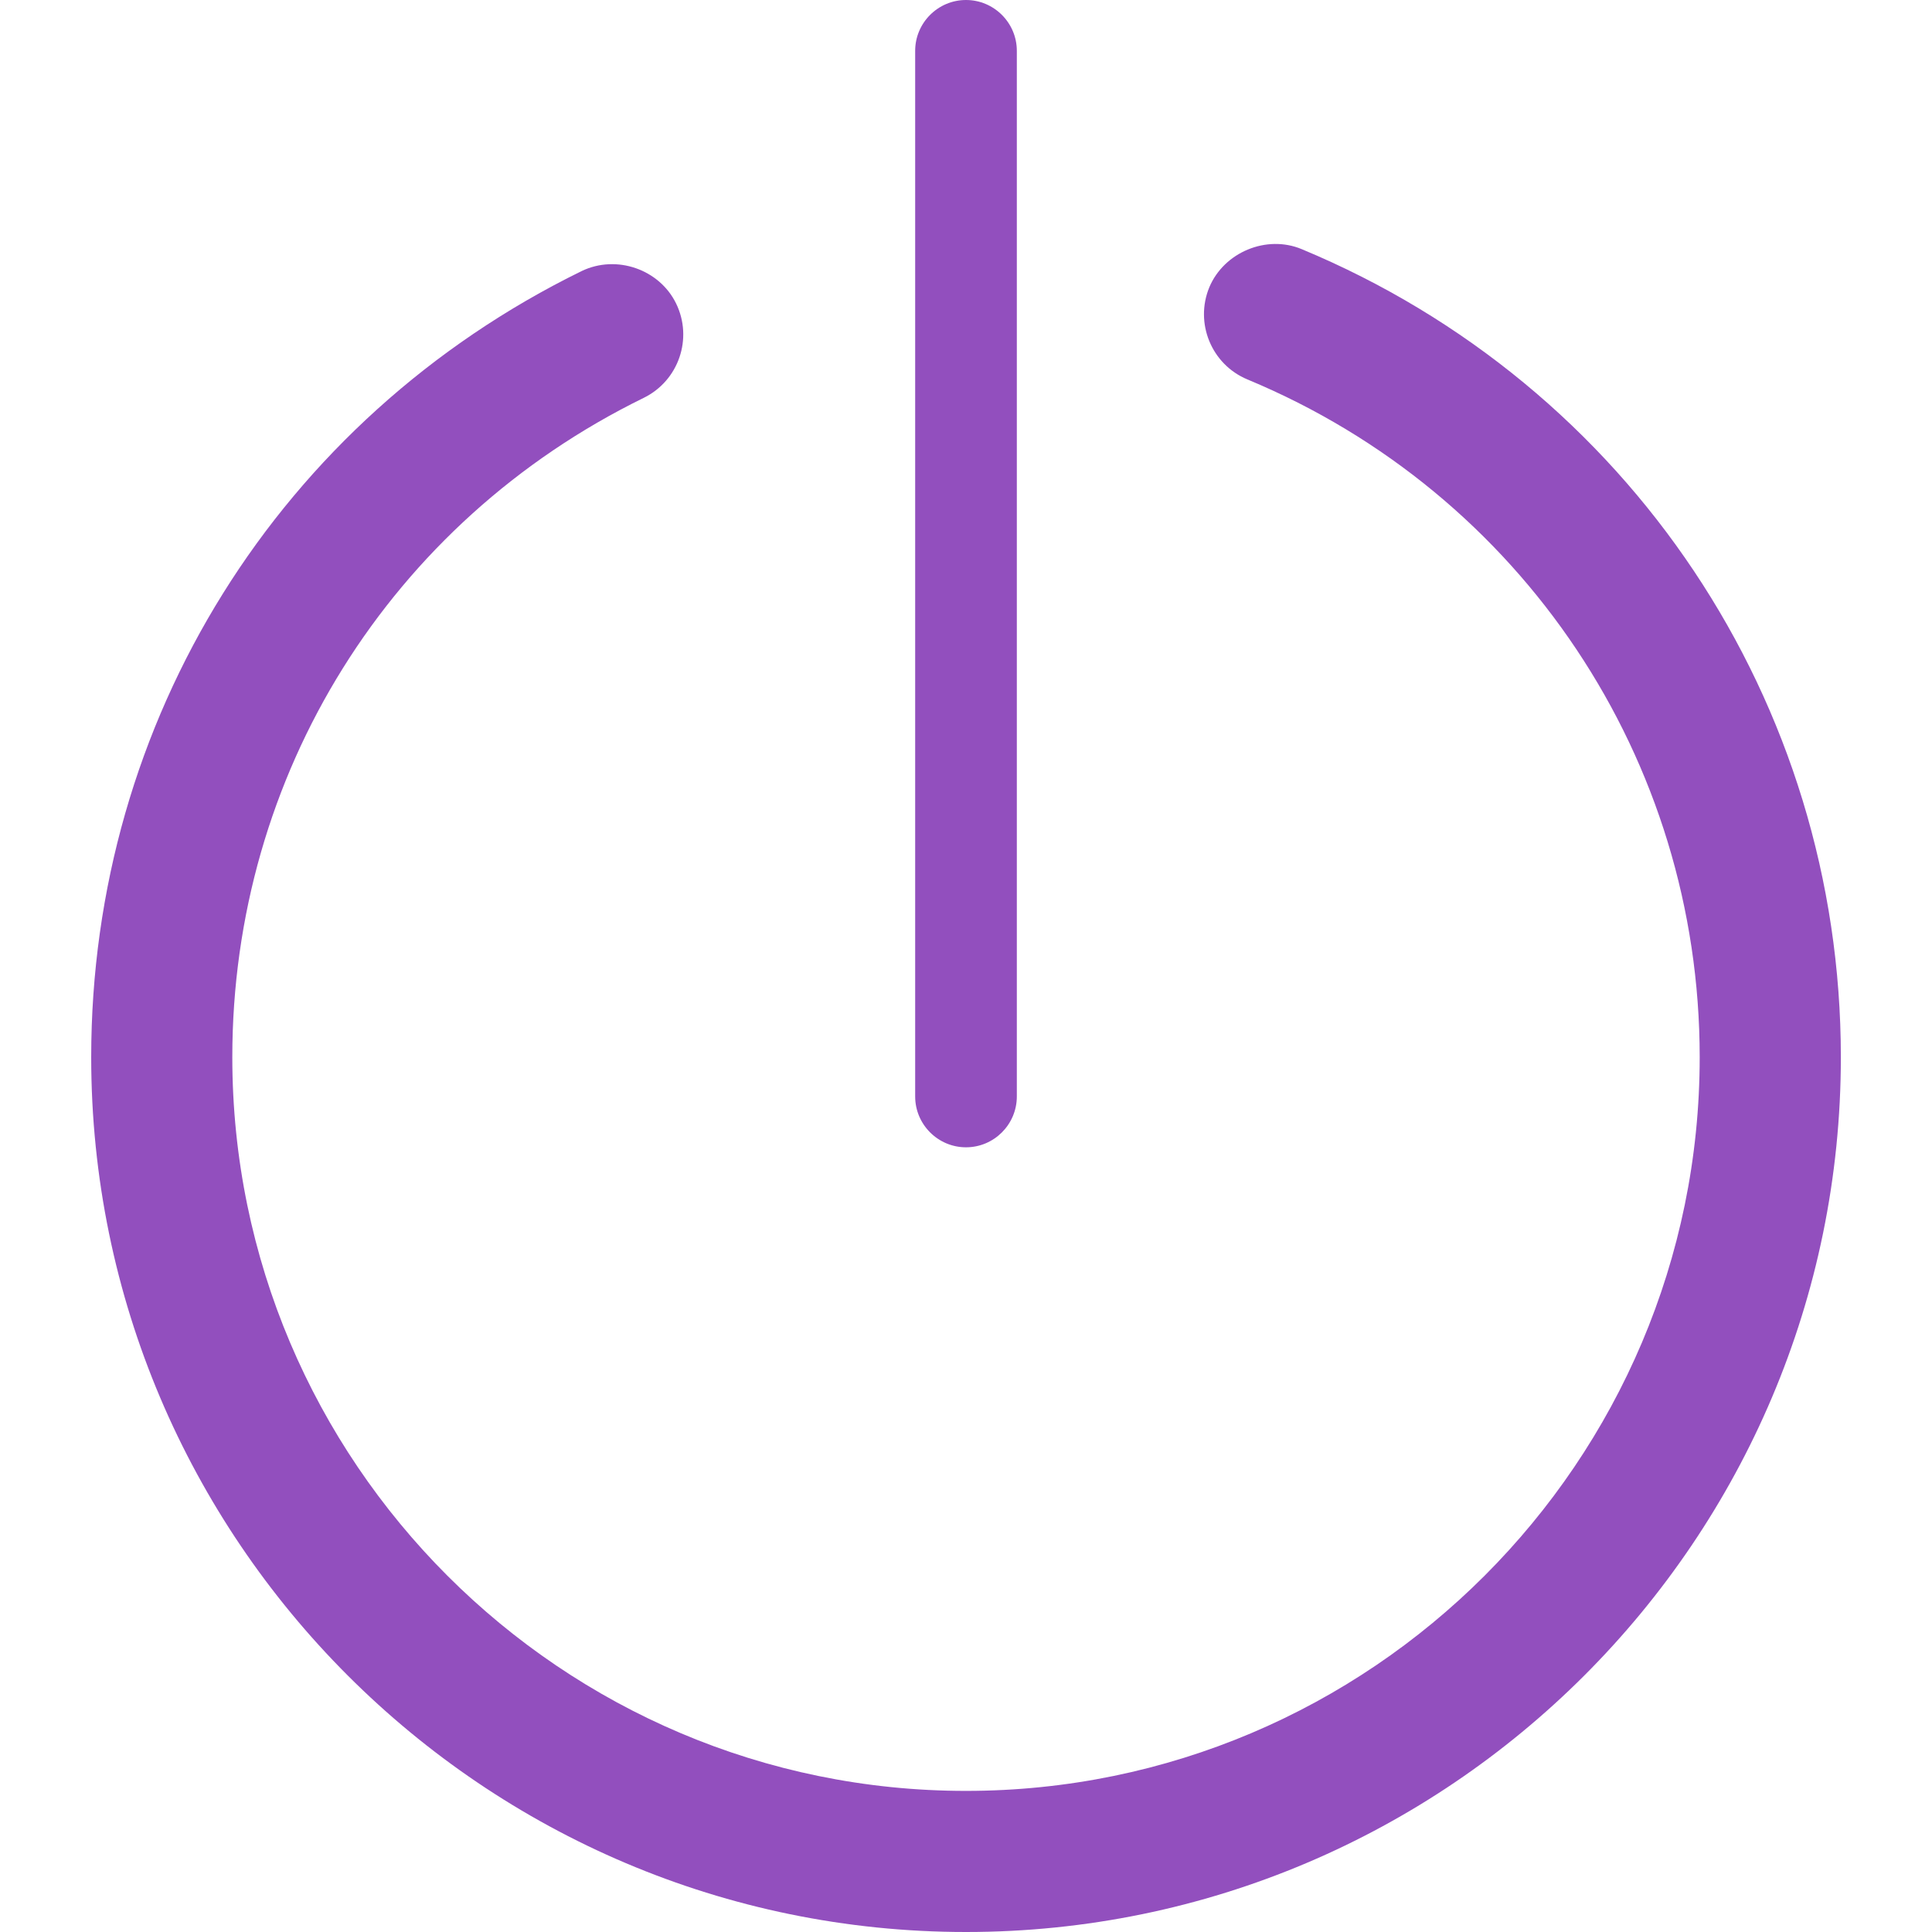
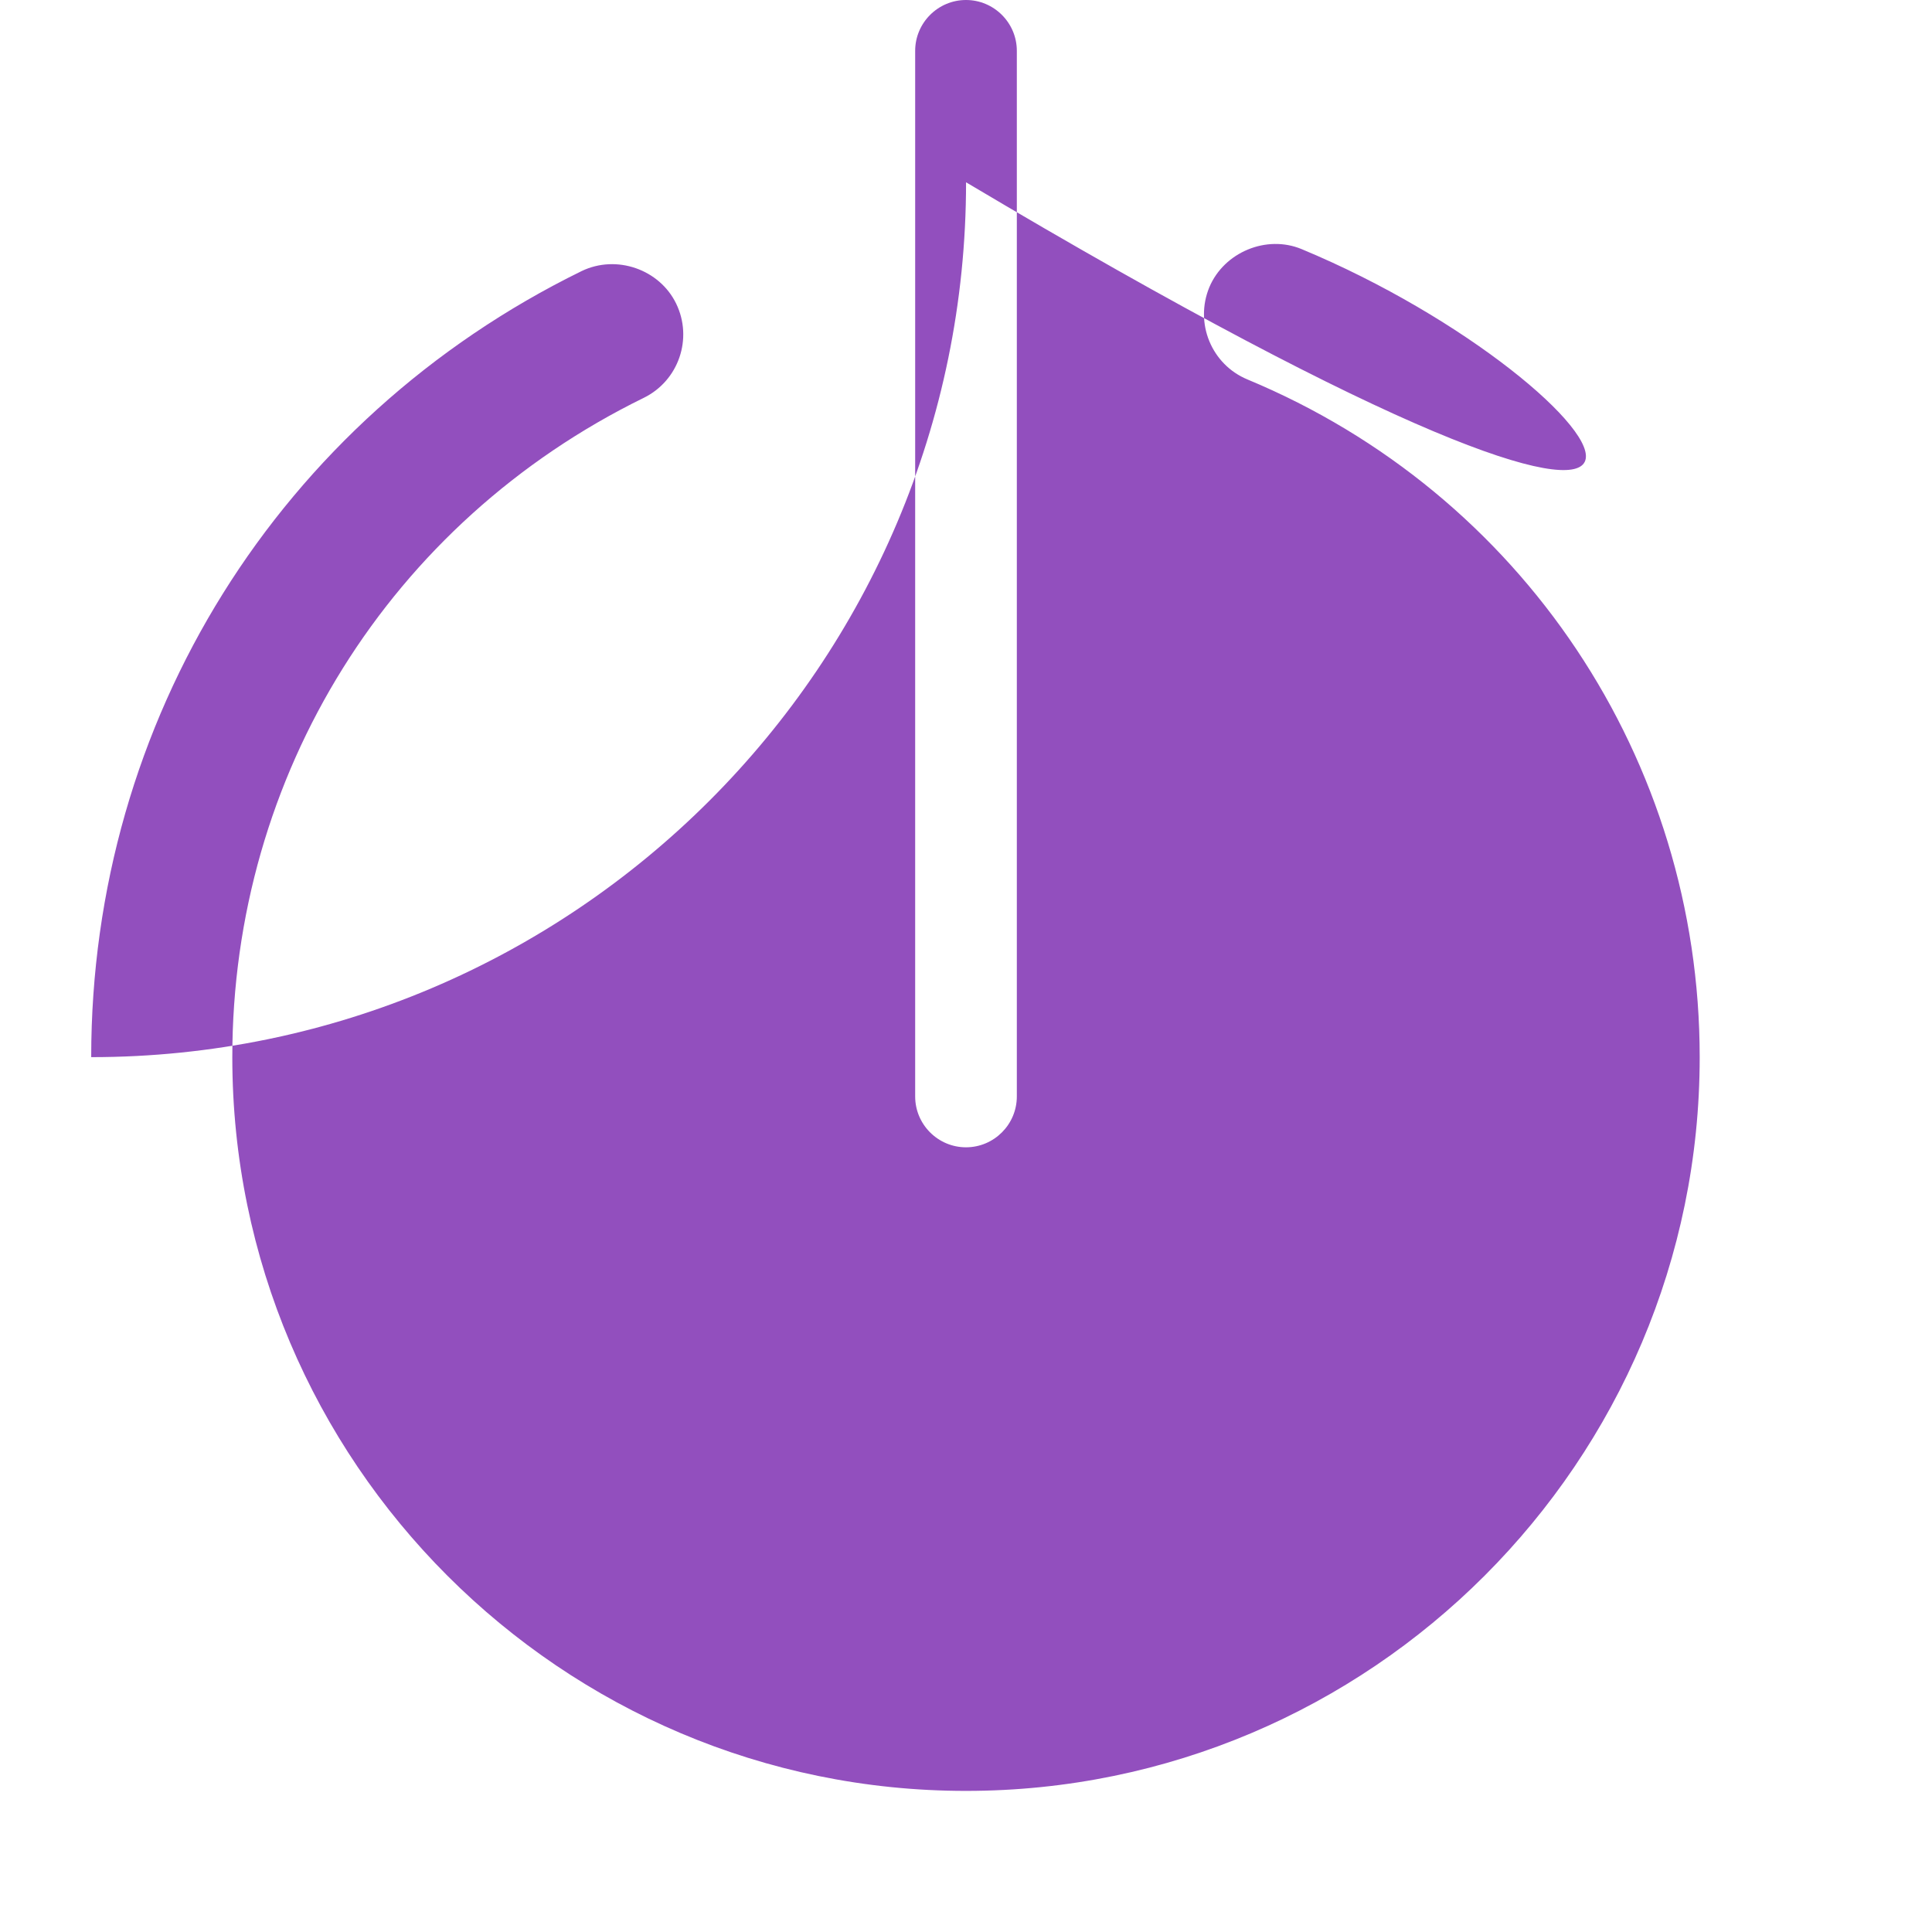
<svg xmlns="http://www.w3.org/2000/svg" version="1.1" id="Capa_1" x="0px" y="0px" viewBox="0 0 33.258 33.258" style="enable-background:new 0 0 33.258 33.258;" xml:space="preserve">
  <g>
-     <path style="fill:#924fbe;" d="M15.754,0.875v18c0,0.482,0.393,0.875,0.875,0.875s0.875-0.393,0.875-0.875v-18   C17.504,0.393,17.111,0,16.629,0S15.754,0.393,15.754,0.875z M22.406,4.288c-0.604-0.251-1.334,0.053-1.588,0.656   c-0.256,0.618,0.037,1.331,0.656,1.588c4.729,1.966,7.785,6.546,7.785,11.667c0,6.964-5.666,12.63-12.631,12.63   c-6.963,0-12.629-5.666-12.629-12.63c0-4.86,2.713-9.21,7.082-11.35c0.602-0.295,0.852-1.023,0.557-1.626   c-0.287-0.586-1.024-0.846-1.625-0.557C4.804,7.219,1.57,12.404,1.57,18.198c0,8.304,6.756,15.06,15.059,15.06   c8.305,0,15.06-6.756,15.06-15.06C31.689,12.093,28.045,6.633,22.406,4.288z" />
+     <path style="fill:#924fbe;" d="M15.754,0.875v18c0,0.482,0.393,0.875,0.875,0.875s0.875-0.393,0.875-0.875v-18   C17.504,0.393,17.111,0,16.629,0S15.754,0.393,15.754,0.875z M22.406,4.288c-0.604-0.251-1.334,0.053-1.588,0.656   c-0.256,0.618,0.037,1.331,0.656,1.588c4.729,1.966,7.785,6.546,7.785,11.667c0,6.964-5.666,12.63-12.631,12.63   c-6.963,0-12.629-5.666-12.629-12.63c0-4.86,2.713-9.21,7.082-11.35c0.602-0.295,0.852-1.023,0.557-1.626   c-0.287-0.586-1.024-0.846-1.625-0.557C4.804,7.219,1.57,12.404,1.57,18.198c8.305,0,15.06-6.756,15.06-15.06C31.689,12.093,28.045,6.633,22.406,4.288z" />
  </g>
  <g>
</g>
  <g>
</g>
  <g>
</g>
  <g>
</g>
  <g>
</g>
  <g>
</g>
  <g>
</g>
  <g>
</g>
  <g>
</g>
  <g>
</g>
  <g>
</g>
  <g>
</g>
  <g>
</g>
  <g>
</g>
  <g>
</g>
</svg>